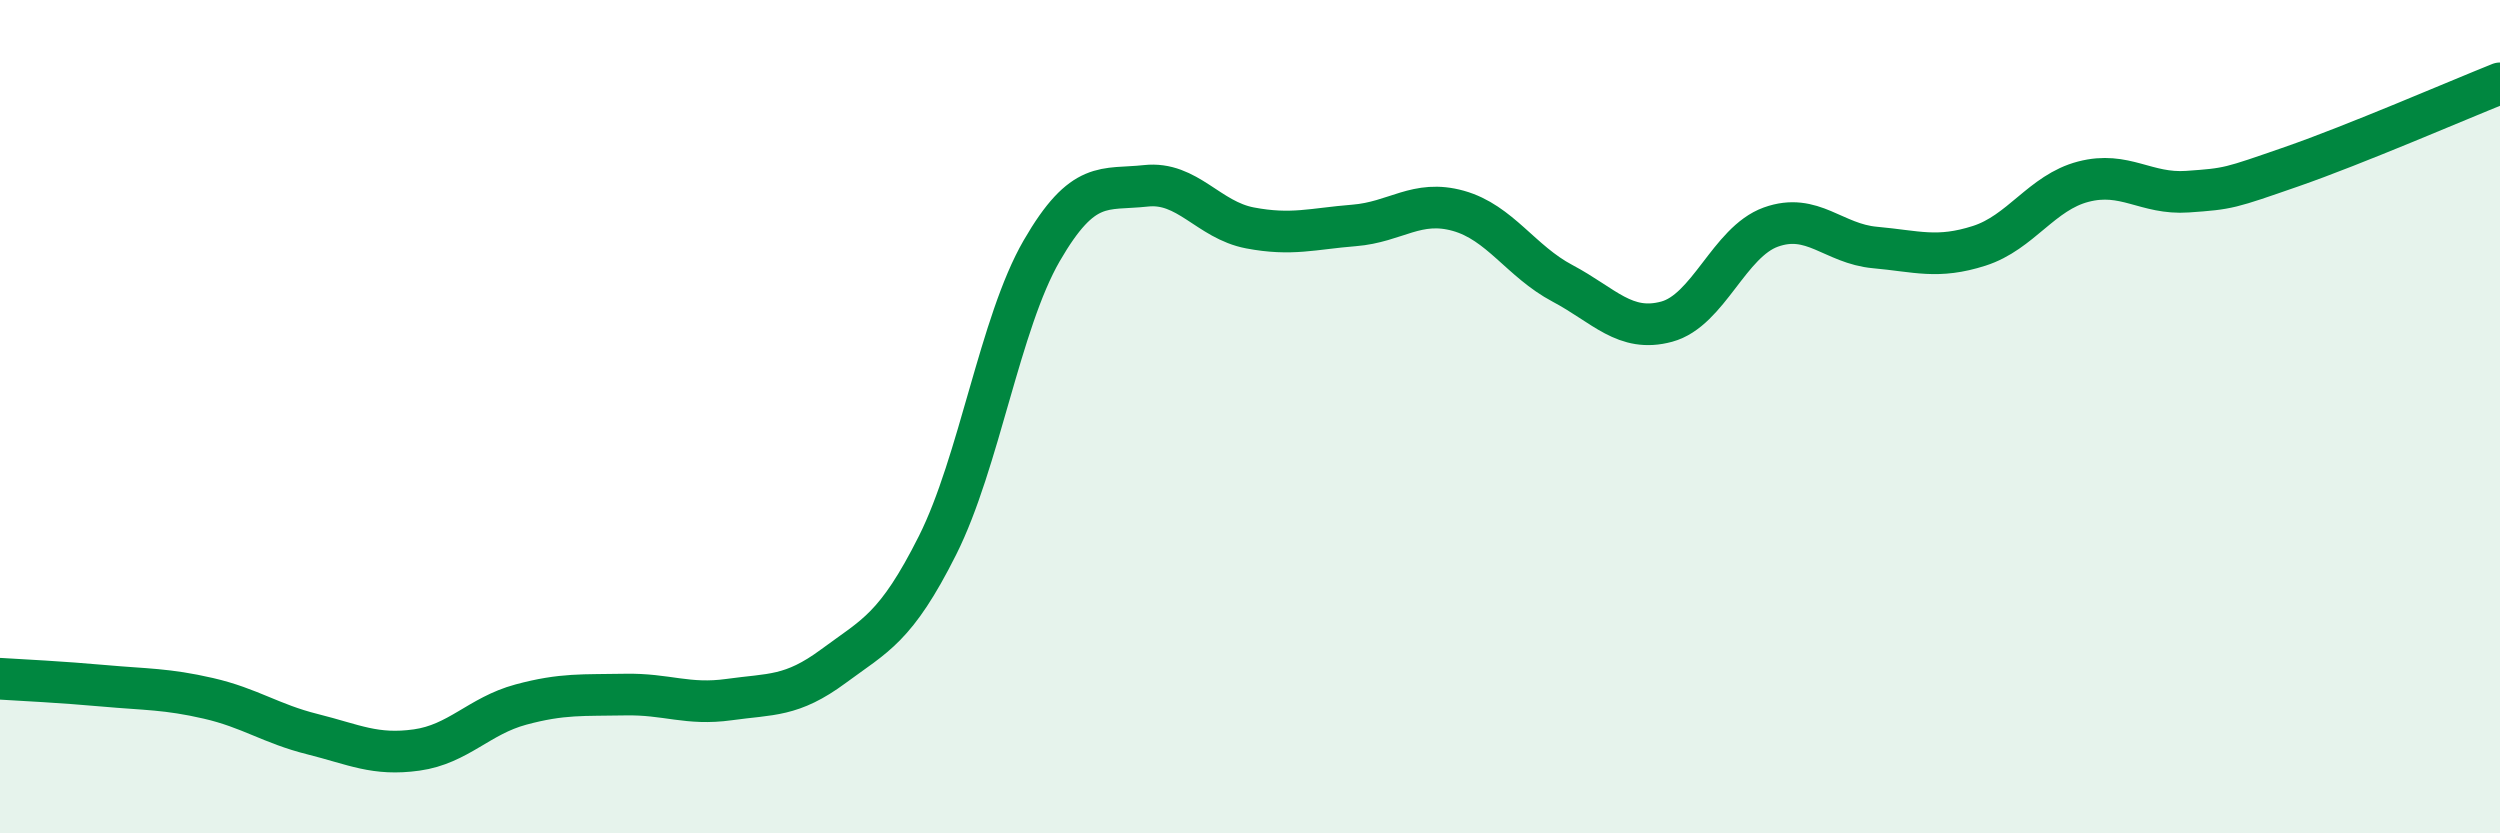
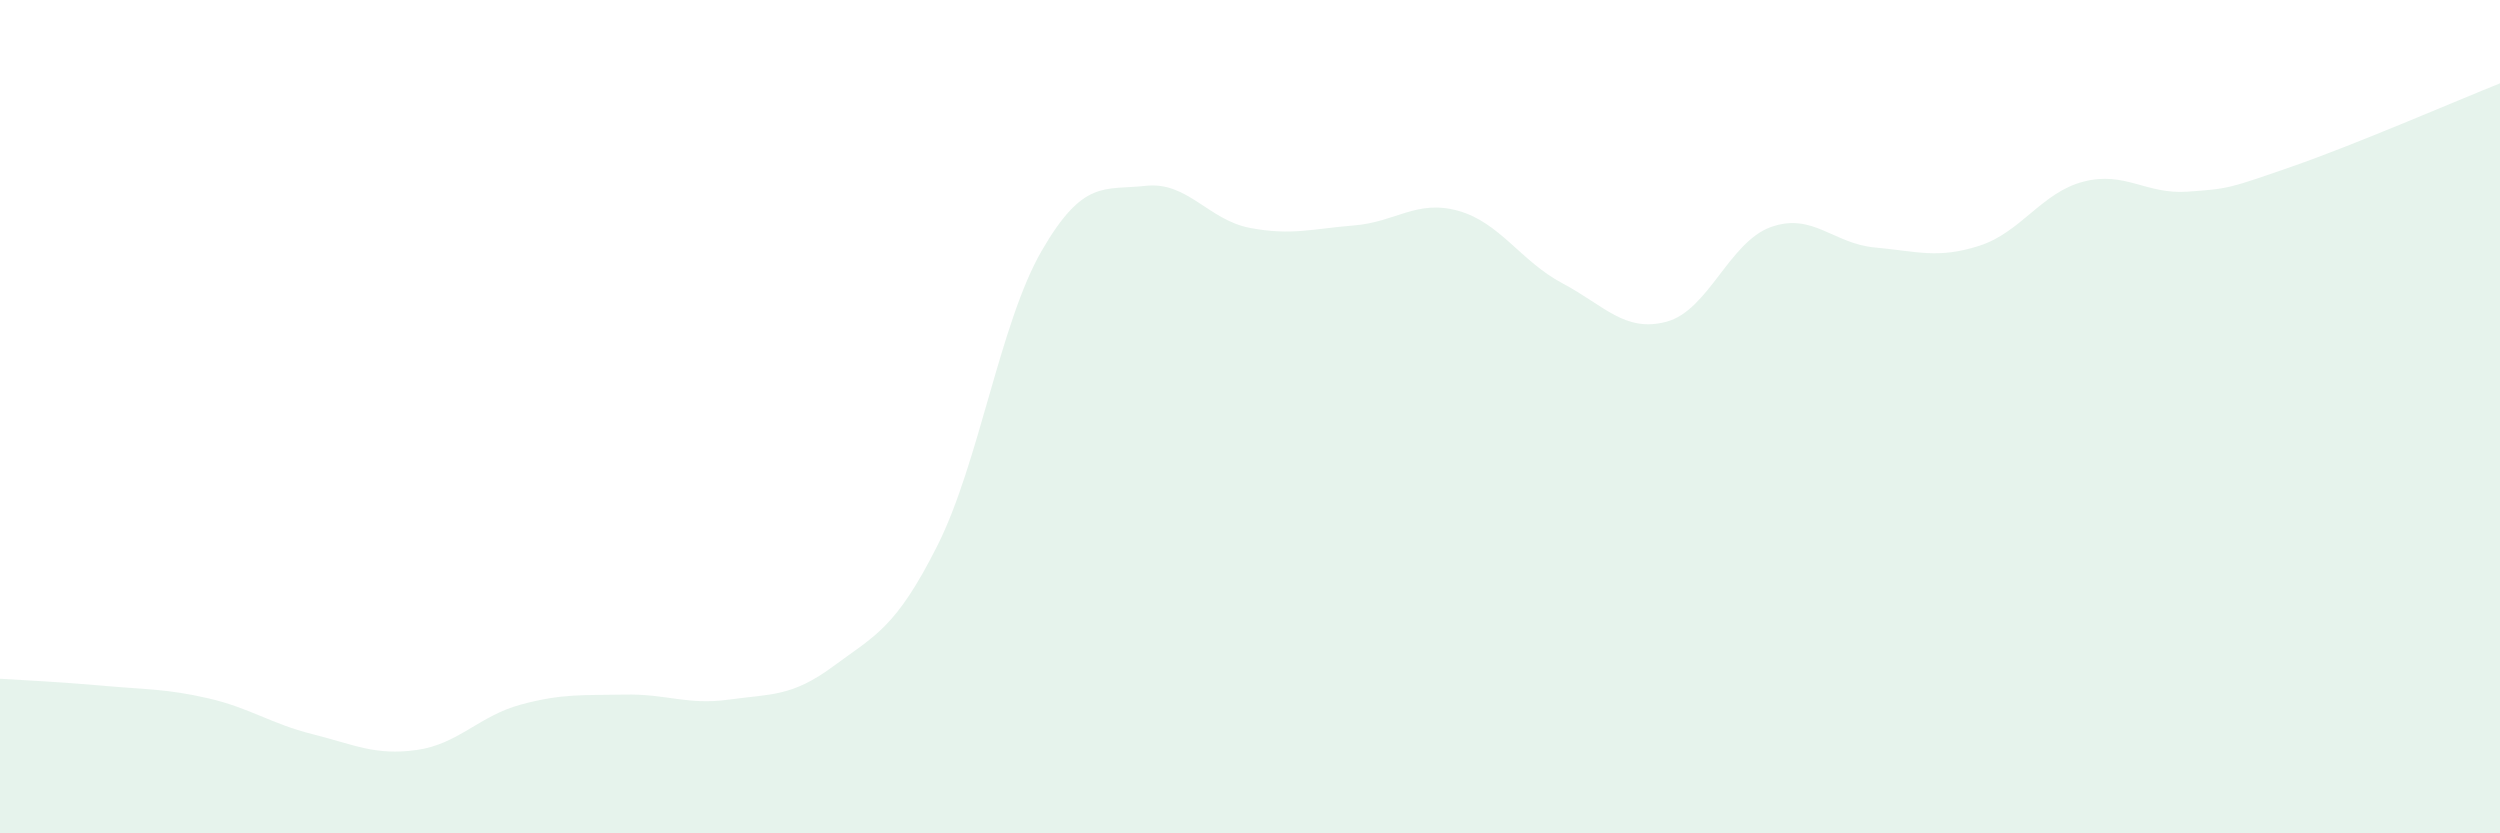
<svg xmlns="http://www.w3.org/2000/svg" width="60" height="20" viewBox="0 0 60 20">
  <path d="M 0,16.29 C 0.5,16.32 1.5,16.37 2.5,16.46 C 3.5,16.55 4,16.53 5,16.76 C 6,16.99 6.5,17.37 7.5,17.62 C 8.5,17.87 9,18.14 10,18 C 11,17.86 11.5,17.18 12.5,16.91 C 13.5,16.64 14,16.69 15,16.67 C 16,16.65 16.5,16.93 17.5,16.79 C 18.5,16.65 19,16.73 20,15.99 C 21,15.25 21.5,15.08 22.5,13.09 C 23.5,11.1 24,7.75 25,6.02 C 26,4.29 26.5,4.57 27.5,4.46 C 28.5,4.35 29,5.28 30,5.47 C 31,5.66 31.5,5.49 32.5,5.41 C 33.5,5.33 34,4.78 35,5.06 C 36,5.34 36.5,6.27 37.5,6.8 C 38.5,7.33 39,7.99 40,7.72 C 41,7.45 41.5,5.81 42.5,5.45 C 43.5,5.09 44,5.85 45,5.94 C 46,6.03 46.5,6.22 47.5,5.9 C 48.5,5.58 49,4.62 50,4.36 C 51,4.1 51.5,4.67 52.5,4.6 C 53.5,4.53 53.5,4.52 55,4 C 56.5,3.48 59,2.4 60,2L60 20L0 20Z" fill="#008740" opacity="0.1" stroke-linecap="round" stroke-linejoin="round" />
-   <path d="M 0,16.29 C 0.5,16.32 1.5,16.37 2.5,16.46 C 3.5,16.55 4,16.53 5,16.76 C 6,16.99 6.5,17.37 7.5,17.62 C 8.5,17.87 9,18.14 10,18 C 11,17.86 11.5,17.18 12.5,16.91 C 13.5,16.64 14,16.69 15,16.67 C 16,16.65 16.5,16.93 17.5,16.79 C 18.5,16.65 19,16.73 20,15.99 C 21,15.25 21.5,15.08 22.5,13.09 C 23.5,11.1 24,7.75 25,6.02 C 26,4.29 26.5,4.57 27.5,4.46 C 28.5,4.35 29,5.28 30,5.47 C 31,5.66 31.5,5.49 32.5,5.41 C 33.5,5.33 34,4.78 35,5.06 C 36,5.34 36.5,6.27 37.5,6.8 C 38.5,7.33 39,7.99 40,7.72 C 41,7.45 41.5,5.81 42.5,5.45 C 43.5,5.09 44,5.85 45,5.94 C 46,6.03 46.5,6.22 47.5,5.9 C 48.5,5.58 49,4.62 50,4.36 C 51,4.1 51.5,4.67 52.5,4.6 C 53.5,4.53 53.5,4.52 55,4 C 56.5,3.48 59,2.4 60,2" stroke="#008740" stroke-width="1" fill="none" stroke-linecap="round" stroke-linejoin="round" />
</svg>